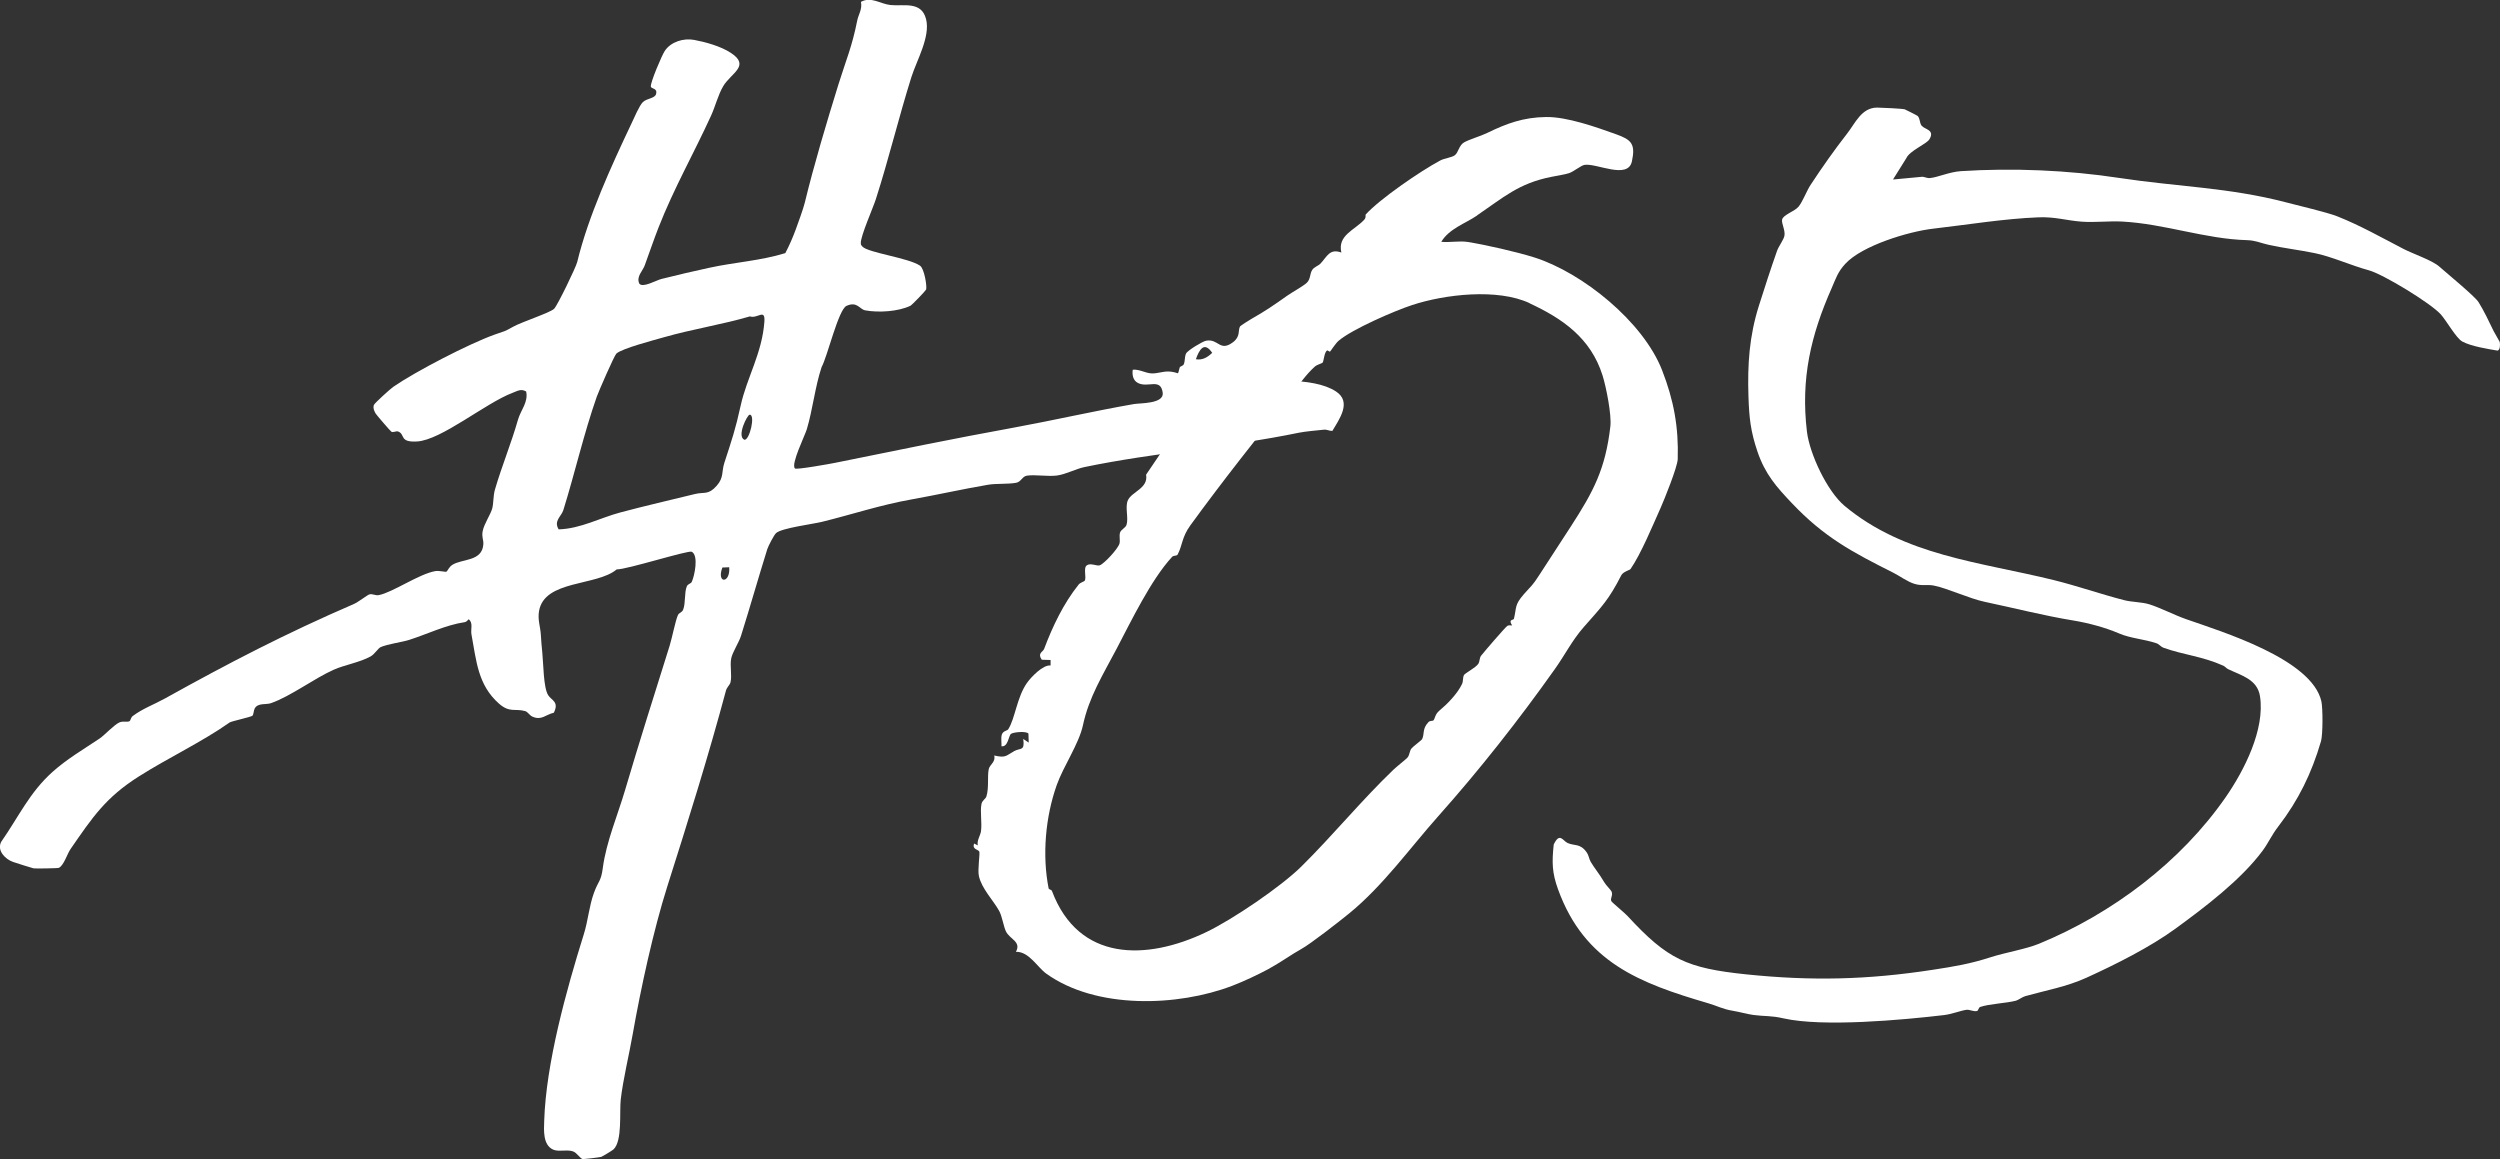
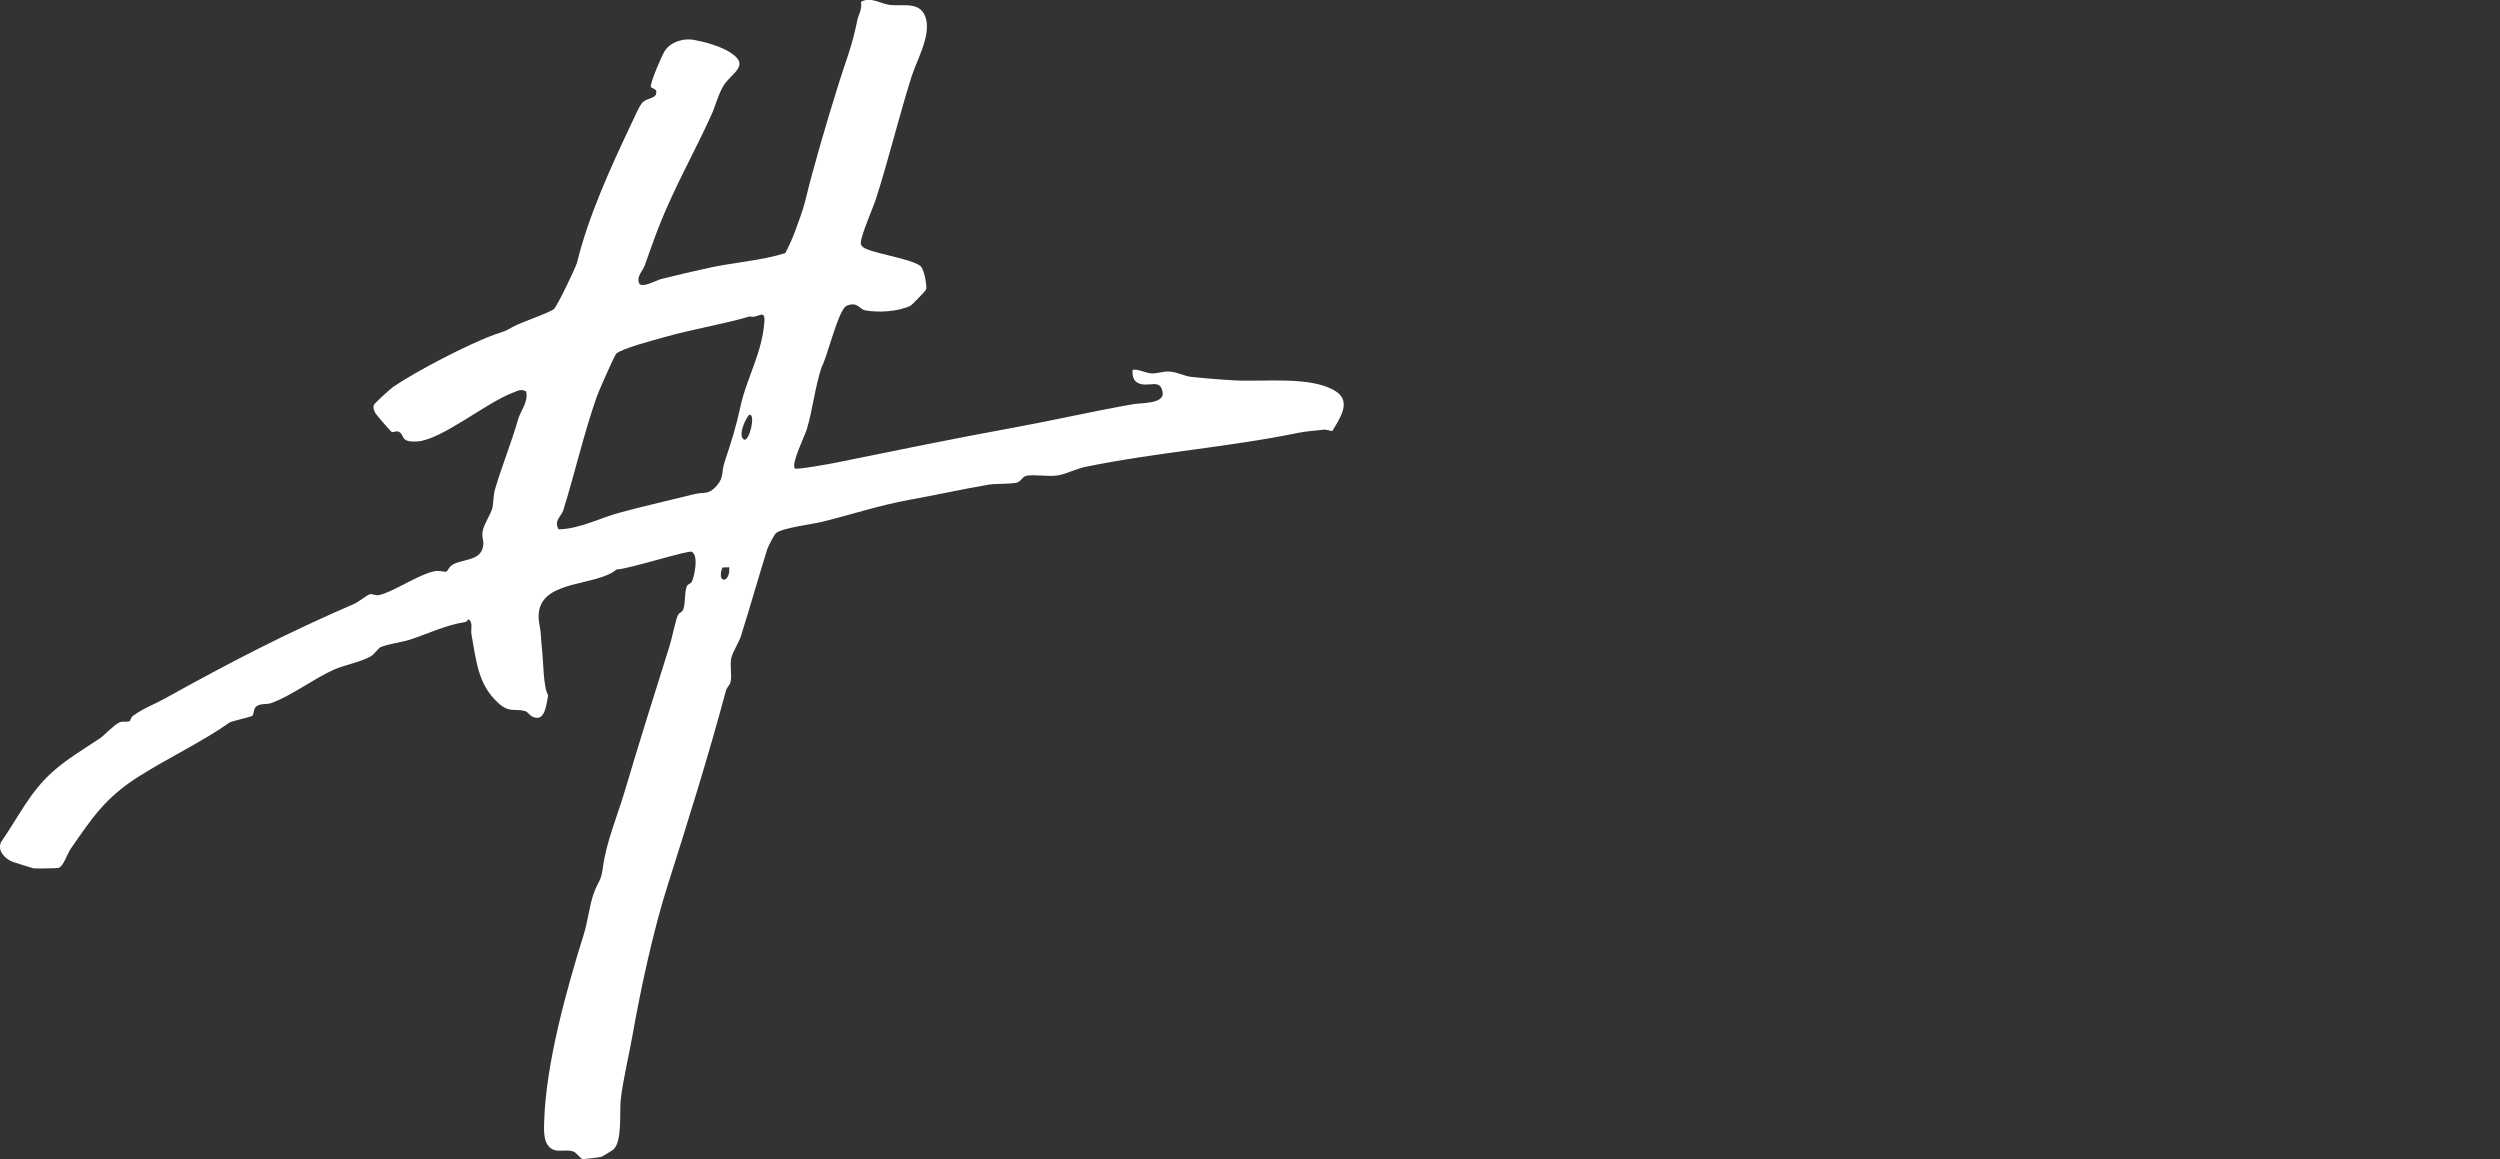
<svg xmlns="http://www.w3.org/2000/svg" width="110" height="51" viewBox="0 0 110 51" fill="none">
  <rect x="0" y="0" width="110" height="51" fill="#333333" stroke="none" />
-   <path class="svg-path" d="M64.989 9.484C64.466 9.841 63.772 10.054 63.416 10.64C63.782 10.677 64.217 10.589 64.571 10.645C65.385 10.775 66.701 11.075 67.498 11.323C69.634 11.997 72.305 14.161 73.133 16.292C73.649 17.616 73.863 18.8 73.82 20.204C73.81 20.539 73.238 21.964 73.064 22.353C72.718 23.125 72.205 24.369 71.742 25.04C71.715 25.08 71.416 25.158 71.339 25.308C70.786 26.392 70.483 26.686 69.691 27.585C69.168 28.181 68.877 28.787 68.412 29.442C66.826 31.679 65.113 33.858 63.291 35.904C62.037 37.313 60.855 38.972 59.373 40.183C58.906 40.565 57.656 41.538 57.258 41.756C56.825 41.995 56.349 42.344 55.809 42.639C55.349 42.887 54.729 43.179 54.218 43.375C51.821 44.292 48.227 44.418 46.032 42.837C45.648 42.561 45.27 41.859 44.7 41.88C44.949 41.432 44.434 41.329 44.264 40.987C44.157 40.774 44.098 40.324 43.963 40.08C43.702 39.61 43.199 39.108 43.072 38.55C43.01 38.276 43.119 37.602 43.092 37.482C43.067 37.369 42.754 37.389 42.863 37.115L43.022 37.198C42.977 36.971 43.139 36.763 43.164 36.572C43.214 36.188 43.119 35.712 43.184 35.381C43.216 35.21 43.366 35.162 43.403 35.039C43.52 34.657 43.438 34.187 43.503 33.848C43.54 33.647 43.824 33.526 43.744 33.242C44.262 33.36 44.254 33.255 44.63 33.046C44.899 32.898 45.098 33.061 45.023 32.513L45.263 32.674L45.252 32.282C45.175 32.157 44.588 32.212 44.483 32.29C44.379 32.368 44.354 32.883 44.065 32.835C44.075 32.674 44.033 32.478 44.08 32.325C44.132 32.154 44.319 32.157 44.364 32.086C44.665 31.614 44.745 30.674 45.185 30.051C45.365 29.794 45.897 29.236 46.226 29.282V29.04L45.837 29.028C45.636 28.731 45.887 28.696 45.942 28.55C46.32 27.548 46.793 26.557 47.46 25.721C47.533 25.63 47.709 25.587 47.729 25.55C47.814 25.401 47.655 24.992 47.821 24.874C47.988 24.756 48.257 24.919 48.389 24.874C48.583 24.806 49.21 24.132 49.26 23.906C49.292 23.765 49.238 23.592 49.28 23.441C49.32 23.298 49.524 23.233 49.569 23.087C49.661 22.78 49.494 22.308 49.626 22.014C49.8 21.627 50.535 21.489 50.428 20.886L51.839 18.8C52.441 18.885 52.24 18.4 52.384 17.975C52.217 17.993 51.702 17.862 51.582 17.774C51.416 17.654 51.515 16.932 51.602 16.744C51.744 16.437 51.774 16.734 51.904 16.178C51.921 16.103 52.048 16.118 52.088 16.023C52.148 15.877 52.118 15.701 52.185 15.558C52.252 15.415 52.917 15.02 53.066 14.992C53.616 14.889 53.666 15.498 54.251 15.058C54.592 14.801 54.46 14.547 54.562 14.362C54.577 14.334 54.992 14.07 55.07 14.027C55.65 13.701 56.07 13.414 56.628 13.017C56.847 12.861 57.342 12.592 57.499 12.442C57.673 12.276 57.624 12.052 57.738 11.876C57.823 11.745 58.007 11.698 58.102 11.597C58.388 11.296 58.5 10.921 59.02 11.112C58.843 10.346 59.605 10.13 60.031 9.662C60.12 9.564 60.07 9.459 60.09 9.438C60.722 8.745 62.49 7.534 63.366 7.064C63.55 6.963 63.874 6.935 64.013 6.83C64.17 6.712 64.192 6.398 64.416 6.267C64.64 6.136 65.156 5.988 65.442 5.847C66.288 5.435 67.025 5.161 68.028 5.149C68.949 5.136 70.226 5.591 71.102 5.905C71.769 6.144 71.973 6.32 71.804 7.101C71.627 7.916 70.249 7.169 69.718 7.255C69.564 7.28 69.245 7.549 69.039 7.619C68.857 7.679 68.464 7.74 68.242 7.785C66.818 8.071 66.151 8.687 64.996 9.474L64.989 9.484ZM67.304 13.339C65.89 12.68 63.58 12.947 62.134 13.422C61.355 13.678 59.488 14.487 58.895 14.997C58.761 15.113 58.547 15.452 58.522 15.47C58.502 15.485 58.41 15.405 58.39 15.42C58.268 15.5 58.246 15.882 58.199 15.95C58.166 15.995 57.957 16.038 57.855 16.128C57.457 16.485 57.183 16.902 56.879 17.284C55.353 19.204 53.823 21.124 52.377 23.114C51.998 23.635 52.033 23.984 51.819 24.394C51.777 24.477 51.645 24.424 51.572 24.502C50.639 25.515 49.778 27.316 49.126 28.555C48.521 29.706 47.913 30.674 47.65 31.91C47.475 32.727 46.791 33.712 46.497 34.541C45.997 35.946 45.852 37.635 46.139 39.085C46.151 39.145 46.263 39.135 46.288 39.208C47.458 42.317 50.442 42.274 53.071 41.015C54.241 40.455 56.357 39.017 57.253 38.133C58.654 36.75 59.909 35.21 61.31 33.868C61.457 33.727 61.88 33.395 61.932 33.33C62.027 33.215 62.019 33.039 62.102 32.936C62.174 32.845 62.55 32.571 62.572 32.523C62.689 32.287 62.567 32.071 62.853 31.772C62.923 31.699 63.035 31.732 63.07 31.697C63.142 31.624 63.135 31.433 63.331 31.269C63.675 30.983 64.115 30.541 64.329 30.098C64.389 29.978 64.354 29.812 64.416 29.701C64.469 29.611 64.919 29.39 65.044 29.209C65.113 29.111 65.091 28.947 65.171 28.847C65.305 28.676 66.226 27.605 66.321 27.54C66.373 27.502 66.47 27.517 66.535 27.52C66.343 27.228 66.594 27.304 66.614 27.223C66.736 26.713 66.632 26.623 67.052 26.143C67.403 25.743 67.411 25.794 67.732 25.296C68.2 24.57 68.648 23.889 69.126 23.15C70.112 21.624 70.639 20.642 70.856 18.762C70.916 18.257 70.672 17.025 70.512 16.52C69.992 14.862 68.733 14.01 67.301 13.344L67.304 13.339ZM52.618 15.807C52.912 15.857 53.131 15.721 53.337 15.525C52.989 15.01 52.772 15.372 52.618 15.807Z" fill="white" />
-   <path class="svg-path" d="M34.98 20.613C35.042 20.676 36.518 20.41 36.732 20.367C39.341 19.837 41.972 19.294 44.65 18.807C46.343 18.497 48.108 18.09 49.89 17.779C50.161 17.731 51.231 17.776 51.159 17.276C51.067 16.62 50.522 17.075 50.079 16.856C49.852 16.746 49.81 16.5 49.84 16.268C50.124 16.238 50.395 16.417 50.664 16.429C50.933 16.442 51.152 16.336 51.438 16.346C51.759 16.359 52.1 16.542 52.386 16.578C52.934 16.643 53.86 16.713 54.415 16.741C55.63 16.801 57.743 16.54 58.786 17.226C59.483 17.686 58.938 18.43 58.624 18.96C58.502 18.967 58.378 18.892 58.261 18.905C57.957 18.937 57.429 18.983 57.158 19.038C54.049 19.681 50.843 19.902 47.707 20.553C47.326 20.634 46.898 20.87 46.507 20.923C46.116 20.975 45.539 20.875 45.19 20.928C44.971 20.96 44.936 21.199 44.712 21.242C44.354 21.31 43.829 21.267 43.468 21.33C42.348 21.521 41.24 21.772 40.115 21.973C38.731 22.219 37.514 22.629 36.167 22.961C35.744 23.064 34.402 23.232 34.151 23.453C34.051 23.541 33.805 24.026 33.76 24.164C33.372 25.406 33.011 26.683 32.605 27.974C32.513 28.268 32.229 28.698 32.175 28.962C32.105 29.301 32.219 29.711 32.14 30.03C32.112 30.138 31.983 30.238 31.943 30.384C31.166 33.284 30.273 36.132 29.364 38.994C28.75 40.931 28.199 43.467 27.838 45.51C27.682 46.403 27.413 47.506 27.313 48.375C27.249 48.933 27.393 50.212 26.99 50.577C26.94 50.622 26.504 50.888 26.452 50.903C26.375 50.926 25.675 51.006 25.636 50.999C25.524 50.976 25.389 50.717 25.2 50.657C24.919 50.567 24.583 50.692 24.336 50.582C23.883 50.376 23.931 49.732 23.945 49.32C24.025 46.782 24.921 43.56 25.683 41.123C25.882 40.487 25.917 39.881 26.134 39.285C26.335 38.73 26.445 38.8 26.524 38.187C26.676 37.036 27.179 35.868 27.508 34.749C28.125 32.654 28.797 30.543 29.459 28.429C29.571 28.075 29.723 27.286 29.83 27.062C29.882 26.951 30.009 26.959 30.061 26.818C30.171 26.537 30.106 26.064 30.221 25.798C30.268 25.687 30.397 25.687 30.437 25.604C30.562 25.335 30.748 24.441 30.437 24.277C30.285 24.2 27.572 25.064 27.134 25.054C26.243 25.8 23.948 25.506 23.716 26.894C23.654 27.27 23.774 27.57 23.796 27.916C23.816 28.223 23.828 28.406 23.861 28.713C23.911 29.183 23.908 30.248 24.117 30.585C24.259 30.814 24.613 30.872 24.369 31.359C23.998 31.447 23.828 31.714 23.418 31.528C23.303 31.475 23.219 31.319 23.109 31.289C22.671 31.163 22.427 31.377 21.952 30.957C21.023 30.133 20.961 29.08 20.744 27.911C20.702 27.685 20.829 27.406 20.622 27.248C20.578 27.296 20.515 27.366 20.453 27.374C19.617 27.497 18.788 27.906 18.004 28.155C17.67 28.261 17.068 28.334 16.752 28.472C16.627 28.527 16.491 28.783 16.301 28.886C15.823 29.148 15.159 29.256 14.686 29.467C13.825 29.849 12.792 30.636 11.921 30.94C11.704 31.015 11.355 30.917 11.209 31.168C11.159 31.254 11.161 31.452 11.102 31.495C11.024 31.55 10.173 31.739 10.106 31.787C8.901 32.638 7.405 33.342 6.116 34.159C4.652 35.086 4.077 35.948 3.104 37.358C2.957 37.569 2.808 38.084 2.589 38.185C2.539 38.207 1.531 38.222 1.476 38.207C1.269 38.152 0.809 38.001 0.577 37.926C0.241 37.813 -0.149 37.426 0.052 37.041C0.819 35.943 1.299 34.867 2.317 33.958C2.947 33.395 3.674 32.97 4.386 32.493C4.605 32.344 5.013 31.895 5.252 31.787C5.414 31.714 5.608 31.787 5.705 31.729C5.74 31.709 5.762 31.563 5.835 31.51C6.268 31.181 6.785 30.995 7.258 30.733C10.081 29.165 12.545 27.884 15.575 26.574C15.756 26.497 16.167 26.175 16.257 26.152C16.393 26.117 16.52 26.215 16.67 26.185C17.292 26.059 18.427 25.258 19.151 25.129C19.321 25.099 19.605 25.177 19.644 25.154C19.694 25.124 19.751 24.953 19.896 24.858C20.326 24.576 21.212 24.72 21.267 23.951C21.282 23.755 21.188 23.637 21.237 23.373C21.297 23.054 21.583 22.646 21.658 22.373C21.72 22.139 21.698 21.817 21.777 21.543C22.091 20.473 22.487 19.53 22.793 18.462C22.913 18.045 23.253 17.693 23.151 17.226C22.927 17.093 22.773 17.201 22.562 17.281C21.362 17.733 19.423 19.362 18.35 19.425C17.561 19.47 17.84 19.121 17.529 18.99C17.424 18.947 17.305 19.048 17.22 18.995C17.175 18.967 16.55 18.239 16.525 18.191C16.461 18.068 16.408 17.972 16.448 17.824C16.468 17.746 17.188 17.1 17.302 17.022C18.298 16.336 20.622 15.133 21.755 14.725C22.233 14.555 22.153 14.615 22.594 14.368C22.967 14.162 24.207 13.758 24.381 13.587C24.528 13.444 25.339 11.765 25.397 11.531C25.88 9.528 26.89 7.319 27.791 5.42C27.896 5.198 28.135 4.638 28.284 4.495C28.466 4.319 28.817 4.336 28.869 4.133C28.936 3.874 28.66 3.914 28.637 3.814C28.603 3.655 29.12 2.431 29.255 2.233C29.521 1.838 30.074 1.67 30.539 1.755C31.04 1.848 31.714 2.034 32.16 2.328C33.033 2.901 32.162 3.213 31.819 3.796C31.595 4.176 31.473 4.683 31.291 5.08C30.537 6.734 29.646 8.294 28.976 10.008C28.762 10.559 28.57 11.122 28.366 11.682C28.277 11.926 27.99 12.165 28.127 12.476C28.274 12.685 28.874 12.33 29.108 12.273C29.797 12.097 30.544 11.928 31.204 11.783C32.334 11.536 33.459 11.476 34.554 11.137C34.728 10.805 34.883 10.451 35.012 10.099C35.119 9.81 35.343 9.192 35.41 8.92C35.811 7.267 36.379 5.362 36.894 3.706C37.23 2.63 37.491 2.052 37.718 0.904C37.77 0.637 37.947 0.413 37.882 0.082C38.328 -0.165 38.731 0.17 39.172 0.22C39.739 0.285 40.541 0.029 40.747 0.841C40.944 1.615 40.331 2.665 40.102 3.389C39.542 5.171 39.107 6.99 38.539 8.759C38.412 9.156 37.865 10.383 37.875 10.699C37.877 10.782 37.9 10.797 37.947 10.85C38.196 11.122 39.98 11.345 40.481 11.69C40.665 11.815 40.789 12.562 40.752 12.73C40.74 12.788 40.127 13.419 40.058 13.454C39.518 13.713 38.651 13.763 38.066 13.655C37.82 13.607 37.715 13.245 37.245 13.459C36.889 13.622 36.404 15.698 36.152 16.148C35.861 17.02 35.759 18.025 35.5 18.887C35.418 19.161 34.793 20.425 34.975 20.606L34.98 20.613ZM24.583 23.292C25.539 23.265 26.4 22.785 27.308 22.544C28.384 22.257 29.494 22.003 30.577 21.737C31 21.634 31.162 21.797 31.54 21.367C31.856 21.008 31.744 20.754 31.873 20.36C32.192 19.38 32.366 18.874 32.59 17.844C32.854 16.63 33.536 15.537 33.633 14.152C33.676 13.552 33.325 14.039 32.996 13.921C31.816 14.271 30.452 14.484 29.225 14.836C28.824 14.951 27.346 15.336 27.119 15.56C27.022 15.655 26.343 17.216 26.258 17.454C25.69 19.073 25.295 20.812 24.787 22.445C24.7 22.724 24.351 22.918 24.58 23.29L24.583 23.292ZM32.984 18.246C32.882 18.251 32.406 19.191 32.75 19.349C32.979 19.397 33.252 18.234 32.984 18.246ZM32.085 24.959L31.784 24.971C31.515 25.697 32.145 25.68 32.085 24.959Z" fill="white" />
-   <path class="svg-path" d="M83.296 7.898L84.558 7.78C84.671 7.77 84.785 7.848 84.914 7.835C85.246 7.808 85.763 7.567 86.273 7.531C88.553 7.383 90.995 7.486 93.251 7.83C95.75 8.212 98.067 8.245 100.576 8.901C101.121 9.044 102.391 9.341 102.841 9.519C103.837 9.914 104.79 10.452 105.763 10.957C106.177 11.17 107.018 11.454 107.327 11.728C107.635 12.002 108.895 13.037 109.054 13.291C109.273 13.638 109.537 14.184 109.719 14.566C109.761 14.653 109.98 15.018 109.988 15.046C110.012 15.146 110.01 15.4 109.893 15.427C109.452 15.352 108.733 15.239 108.342 15.028C108.073 14.885 107.645 14.108 107.389 13.827C106.943 13.334 104.855 12.062 104.225 11.892C103.449 11.681 102.587 11.288 101.851 11.138C101.168 10.997 100.506 10.924 99.824 10.773C99.501 10.703 99.237 10.577 98.879 10.567C97.022 10.517 95.249 9.848 93.373 9.748C92.793 9.718 92.168 9.796 91.593 9.753C90.918 9.703 90.435 9.534 89.696 9.562C88.175 9.622 86.557 9.889 85.056 10.062C83.984 10.185 81.932 10.803 81.193 11.608C80.862 11.967 80.787 12.233 80.596 12.671C79.677 14.749 79.227 16.661 79.505 18.991C79.625 19.979 80.397 21.62 81.163 22.26C83.804 24.462 87.132 24.726 90.358 25.522C91.386 25.776 92.432 26.141 93.46 26.407C93.801 26.495 94.236 26.487 94.565 26.588C95.03 26.731 95.68 27.065 96.183 27.241C97.768 27.797 101.726 28.998 102.142 30.865C102.206 31.157 102.209 32.323 102.124 32.614C101.716 34.017 101.126 35.22 100.255 36.351C99.934 36.768 99.822 37.07 99.553 37.434C98.592 38.726 96.999 39.927 95.722 40.86C94.602 41.676 93.099 42.43 91.802 43.021C90.928 43.418 90.037 43.571 89.114 43.83C88.972 43.87 88.817 43.998 88.7 44.031C88.277 44.142 87.528 44.169 87.132 44.305C87.048 44.335 87.053 44.466 86.99 44.483C86.838 44.524 86.667 44.413 86.527 44.431C86.281 44.463 85.88 44.624 85.534 44.664C83.727 44.878 80.205 45.2 78.475 44.808C77.912 44.679 77.674 44.727 77.153 44.659C76.885 44.624 76.546 44.524 76.237 44.473C75.794 44.401 75.54 44.252 75.157 44.142C72.148 43.26 69.718 42.345 68.553 39.128C68.287 38.394 68.282 37.937 68.364 37.158C68.628 36.602 68.762 36.997 68.977 37.093C69.268 37.226 69.527 37.1 69.805 37.492C69.917 37.65 69.912 37.786 69.992 37.922C70.154 38.198 70.383 38.465 70.582 38.811C70.664 38.952 70.873 39.151 70.908 39.226C70.985 39.4 70.831 39.538 70.903 39.656C70.94 39.719 71.483 40.163 71.612 40.304C73.375 42.219 74.224 42.601 76.845 42.873C79.727 43.169 82.174 43.111 85.034 42.672C86.007 42.523 86.672 42.413 87.603 42.114C88.247 41.907 89.131 41.764 89.713 41.526C92.939 40.199 95.956 37.927 97.935 35.069C98.737 33.911 99.67 32.096 99.439 30.631C99.322 29.89 98.625 29.724 98.042 29.445C97.96 29.408 97.905 29.327 97.828 29.292C96.91 28.877 96.093 28.822 95.185 28.498C95.085 28.463 95.005 28.345 94.886 28.304C94.338 28.118 93.756 28.093 93.236 27.87C92.628 27.608 91.879 27.41 91.227 27.302C89.92 27.088 88.626 26.754 87.326 26.48C86.639 26.334 85.718 25.894 85.094 25.766C84.812 25.708 84.568 25.789 84.247 25.693C83.926 25.598 83.6 25.349 83.311 25.203C81.494 24.291 80.265 23.64 78.836 22.132C78.161 21.421 77.668 20.863 77.332 19.881C77.026 18.981 76.962 18.383 76.932 17.435C76.887 16.043 76.967 14.797 77.392 13.45C77.646 12.646 77.91 11.834 78.189 11.04C78.258 10.839 78.48 10.555 78.515 10.374C78.56 10.132 78.376 9.823 78.413 9.66C78.463 9.446 78.968 9.301 79.137 9.092C79.319 8.871 79.491 8.403 79.662 8.14C80.178 7.355 80.703 6.609 81.275 5.875C81.634 5.418 81.903 4.737 82.595 4.734C82.766 4.734 83.705 4.78 83.807 4.81C83.837 4.82 84.352 5.079 84.374 5.101C84.491 5.207 84.451 5.41 84.556 5.536C84.69 5.697 85.148 5.712 84.894 6.129C84.768 6.338 84.028 6.629 83.879 6.958L83.299 7.886L83.296 7.898Z" fill="white" />
+   <path class="svg-path" d="M34.98 20.613C35.042 20.676 36.518 20.41 36.732 20.367C39.341 19.837 41.972 19.294 44.65 18.807C46.343 18.497 48.108 18.09 49.89 17.779C50.161 17.731 51.231 17.776 51.159 17.276C51.067 16.62 50.522 17.075 50.079 16.856C49.852 16.746 49.81 16.5 49.84 16.268C50.124 16.238 50.395 16.417 50.664 16.429C50.933 16.442 51.152 16.336 51.438 16.346C51.759 16.359 52.1 16.542 52.386 16.578C52.934 16.643 53.86 16.713 54.415 16.741C55.63 16.801 57.743 16.54 58.786 17.226C59.483 17.686 58.938 18.43 58.624 18.96C58.502 18.967 58.378 18.892 58.261 18.905C57.957 18.937 57.429 18.983 57.158 19.038C54.049 19.681 50.843 19.902 47.707 20.553C47.326 20.634 46.898 20.87 46.507 20.923C46.116 20.975 45.539 20.875 45.19 20.928C44.971 20.96 44.936 21.199 44.712 21.242C44.354 21.31 43.829 21.267 43.468 21.33C42.348 21.521 41.24 21.772 40.115 21.973C38.731 22.219 37.514 22.629 36.167 22.961C35.744 23.064 34.402 23.232 34.151 23.453C34.051 23.541 33.805 24.026 33.76 24.164C33.372 25.406 33.011 26.683 32.605 27.974C32.513 28.268 32.229 28.698 32.175 28.962C32.105 29.301 32.219 29.711 32.14 30.03C32.112 30.138 31.983 30.238 31.943 30.384C31.166 33.284 30.273 36.132 29.364 38.994C28.75 40.931 28.199 43.467 27.838 45.51C27.682 46.403 27.413 47.506 27.313 48.375C27.249 48.933 27.393 50.212 26.99 50.577C26.94 50.622 26.504 50.888 26.452 50.903C26.375 50.926 25.675 51.006 25.636 50.999C25.524 50.976 25.389 50.717 25.2 50.657C24.919 50.567 24.583 50.692 24.336 50.582C23.883 50.376 23.931 49.732 23.945 49.32C24.025 46.782 24.921 43.56 25.683 41.123C25.882 40.487 25.917 39.881 26.134 39.285C26.335 38.73 26.445 38.8 26.524 38.187C26.676 37.036 27.179 35.868 27.508 34.749C28.125 32.654 28.797 30.543 29.459 28.429C29.571 28.075 29.723 27.286 29.83 27.062C29.882 26.951 30.009 26.959 30.061 26.818C30.171 26.537 30.106 26.064 30.221 25.798C30.268 25.687 30.397 25.687 30.437 25.604C30.562 25.335 30.748 24.441 30.437 24.277C30.285 24.2 27.572 25.064 27.134 25.054C26.243 25.8 23.948 25.506 23.716 26.894C23.654 27.27 23.774 27.57 23.796 27.916C23.816 28.223 23.828 28.406 23.861 28.713C23.911 29.183 23.908 30.248 24.117 30.585C23.998 31.447 23.828 31.714 23.418 31.528C23.303 31.475 23.219 31.319 23.109 31.289C22.671 31.163 22.427 31.377 21.952 30.957C21.023 30.133 20.961 29.08 20.744 27.911C20.702 27.685 20.829 27.406 20.622 27.248C20.578 27.296 20.515 27.366 20.453 27.374C19.617 27.497 18.788 27.906 18.004 28.155C17.67 28.261 17.068 28.334 16.752 28.472C16.627 28.527 16.491 28.783 16.301 28.886C15.823 29.148 15.159 29.256 14.686 29.467C13.825 29.849 12.792 30.636 11.921 30.94C11.704 31.015 11.355 30.917 11.209 31.168C11.159 31.254 11.161 31.452 11.102 31.495C11.024 31.55 10.173 31.739 10.106 31.787C8.901 32.638 7.405 33.342 6.116 34.159C4.652 35.086 4.077 35.948 3.104 37.358C2.957 37.569 2.808 38.084 2.589 38.185C2.539 38.207 1.531 38.222 1.476 38.207C1.269 38.152 0.809 38.001 0.577 37.926C0.241 37.813 -0.149 37.426 0.052 37.041C0.819 35.943 1.299 34.867 2.317 33.958C2.947 33.395 3.674 32.97 4.386 32.493C4.605 32.344 5.013 31.895 5.252 31.787C5.414 31.714 5.608 31.787 5.705 31.729C5.74 31.709 5.762 31.563 5.835 31.51C6.268 31.181 6.785 30.995 7.258 30.733C10.081 29.165 12.545 27.884 15.575 26.574C15.756 26.497 16.167 26.175 16.257 26.152C16.393 26.117 16.52 26.215 16.67 26.185C17.292 26.059 18.427 25.258 19.151 25.129C19.321 25.099 19.605 25.177 19.644 25.154C19.694 25.124 19.751 24.953 19.896 24.858C20.326 24.576 21.212 24.72 21.267 23.951C21.282 23.755 21.188 23.637 21.237 23.373C21.297 23.054 21.583 22.646 21.658 22.373C21.72 22.139 21.698 21.817 21.777 21.543C22.091 20.473 22.487 19.53 22.793 18.462C22.913 18.045 23.253 17.693 23.151 17.226C22.927 17.093 22.773 17.201 22.562 17.281C21.362 17.733 19.423 19.362 18.35 19.425C17.561 19.47 17.84 19.121 17.529 18.99C17.424 18.947 17.305 19.048 17.22 18.995C17.175 18.967 16.55 18.239 16.525 18.191C16.461 18.068 16.408 17.972 16.448 17.824C16.468 17.746 17.188 17.1 17.302 17.022C18.298 16.336 20.622 15.133 21.755 14.725C22.233 14.555 22.153 14.615 22.594 14.368C22.967 14.162 24.207 13.758 24.381 13.587C24.528 13.444 25.339 11.765 25.397 11.531C25.88 9.528 26.89 7.319 27.791 5.42C27.896 5.198 28.135 4.638 28.284 4.495C28.466 4.319 28.817 4.336 28.869 4.133C28.936 3.874 28.66 3.914 28.637 3.814C28.603 3.655 29.12 2.431 29.255 2.233C29.521 1.838 30.074 1.67 30.539 1.755C31.04 1.848 31.714 2.034 32.16 2.328C33.033 2.901 32.162 3.213 31.819 3.796C31.595 4.176 31.473 4.683 31.291 5.08C30.537 6.734 29.646 8.294 28.976 10.008C28.762 10.559 28.57 11.122 28.366 11.682C28.277 11.926 27.99 12.165 28.127 12.476C28.274 12.685 28.874 12.33 29.108 12.273C29.797 12.097 30.544 11.928 31.204 11.783C32.334 11.536 33.459 11.476 34.554 11.137C34.728 10.805 34.883 10.451 35.012 10.099C35.119 9.81 35.343 9.192 35.41 8.92C35.811 7.267 36.379 5.362 36.894 3.706C37.23 2.63 37.491 2.052 37.718 0.904C37.77 0.637 37.947 0.413 37.882 0.082C38.328 -0.165 38.731 0.17 39.172 0.22C39.739 0.285 40.541 0.029 40.747 0.841C40.944 1.615 40.331 2.665 40.102 3.389C39.542 5.171 39.107 6.99 38.539 8.759C38.412 9.156 37.865 10.383 37.875 10.699C37.877 10.782 37.9 10.797 37.947 10.85C38.196 11.122 39.98 11.345 40.481 11.69C40.665 11.815 40.789 12.562 40.752 12.73C40.74 12.788 40.127 13.419 40.058 13.454C39.518 13.713 38.651 13.763 38.066 13.655C37.82 13.607 37.715 13.245 37.245 13.459C36.889 13.622 36.404 15.698 36.152 16.148C35.861 17.02 35.759 18.025 35.5 18.887C35.418 19.161 34.793 20.425 34.975 20.606L34.98 20.613ZM24.583 23.292C25.539 23.265 26.4 22.785 27.308 22.544C28.384 22.257 29.494 22.003 30.577 21.737C31 21.634 31.162 21.797 31.54 21.367C31.856 21.008 31.744 20.754 31.873 20.36C32.192 19.38 32.366 18.874 32.59 17.844C32.854 16.63 33.536 15.537 33.633 14.152C33.676 13.552 33.325 14.039 32.996 13.921C31.816 14.271 30.452 14.484 29.225 14.836C28.824 14.951 27.346 15.336 27.119 15.56C27.022 15.655 26.343 17.216 26.258 17.454C25.69 19.073 25.295 20.812 24.787 22.445C24.7 22.724 24.351 22.918 24.58 23.29L24.583 23.292ZM32.984 18.246C32.882 18.251 32.406 19.191 32.75 19.349C32.979 19.397 33.252 18.234 32.984 18.246ZM32.085 24.959L31.784 24.971C31.515 25.697 32.145 25.68 32.085 24.959Z" fill="white" />
</svg>